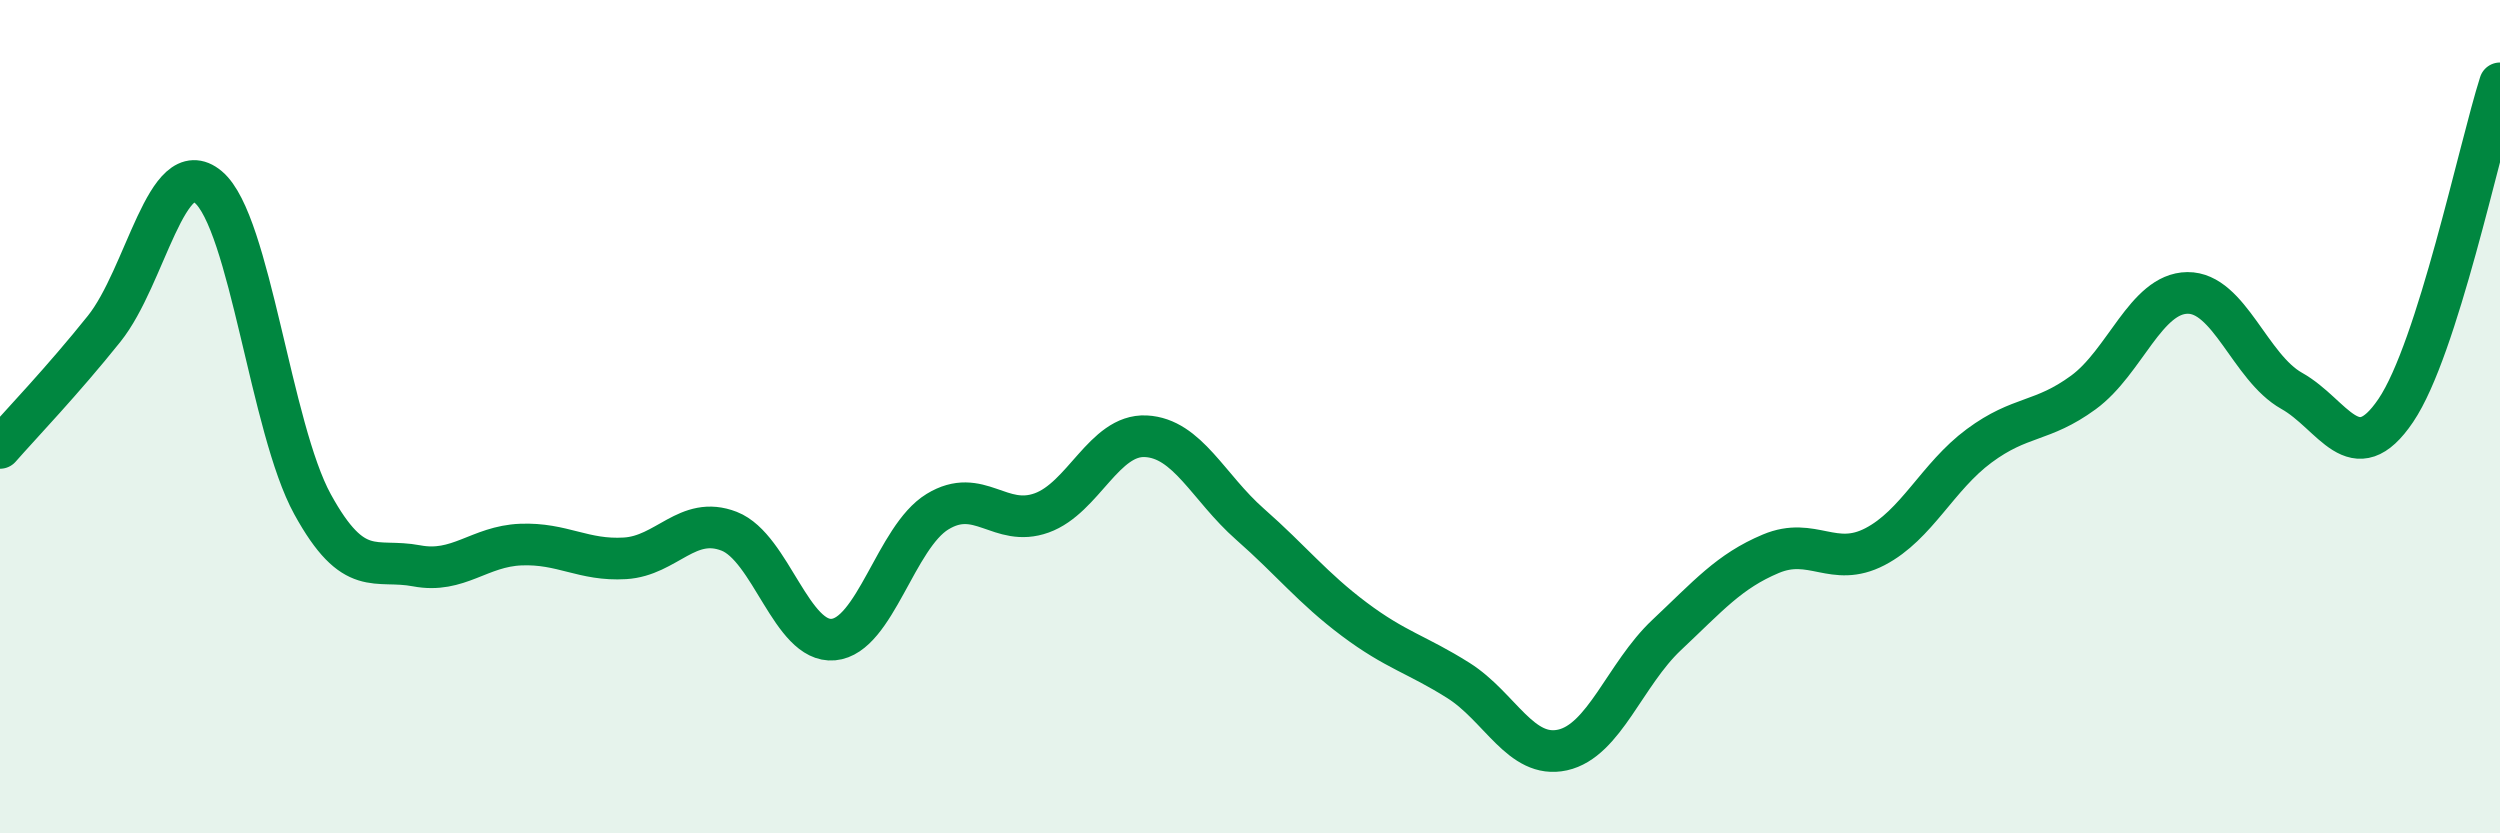
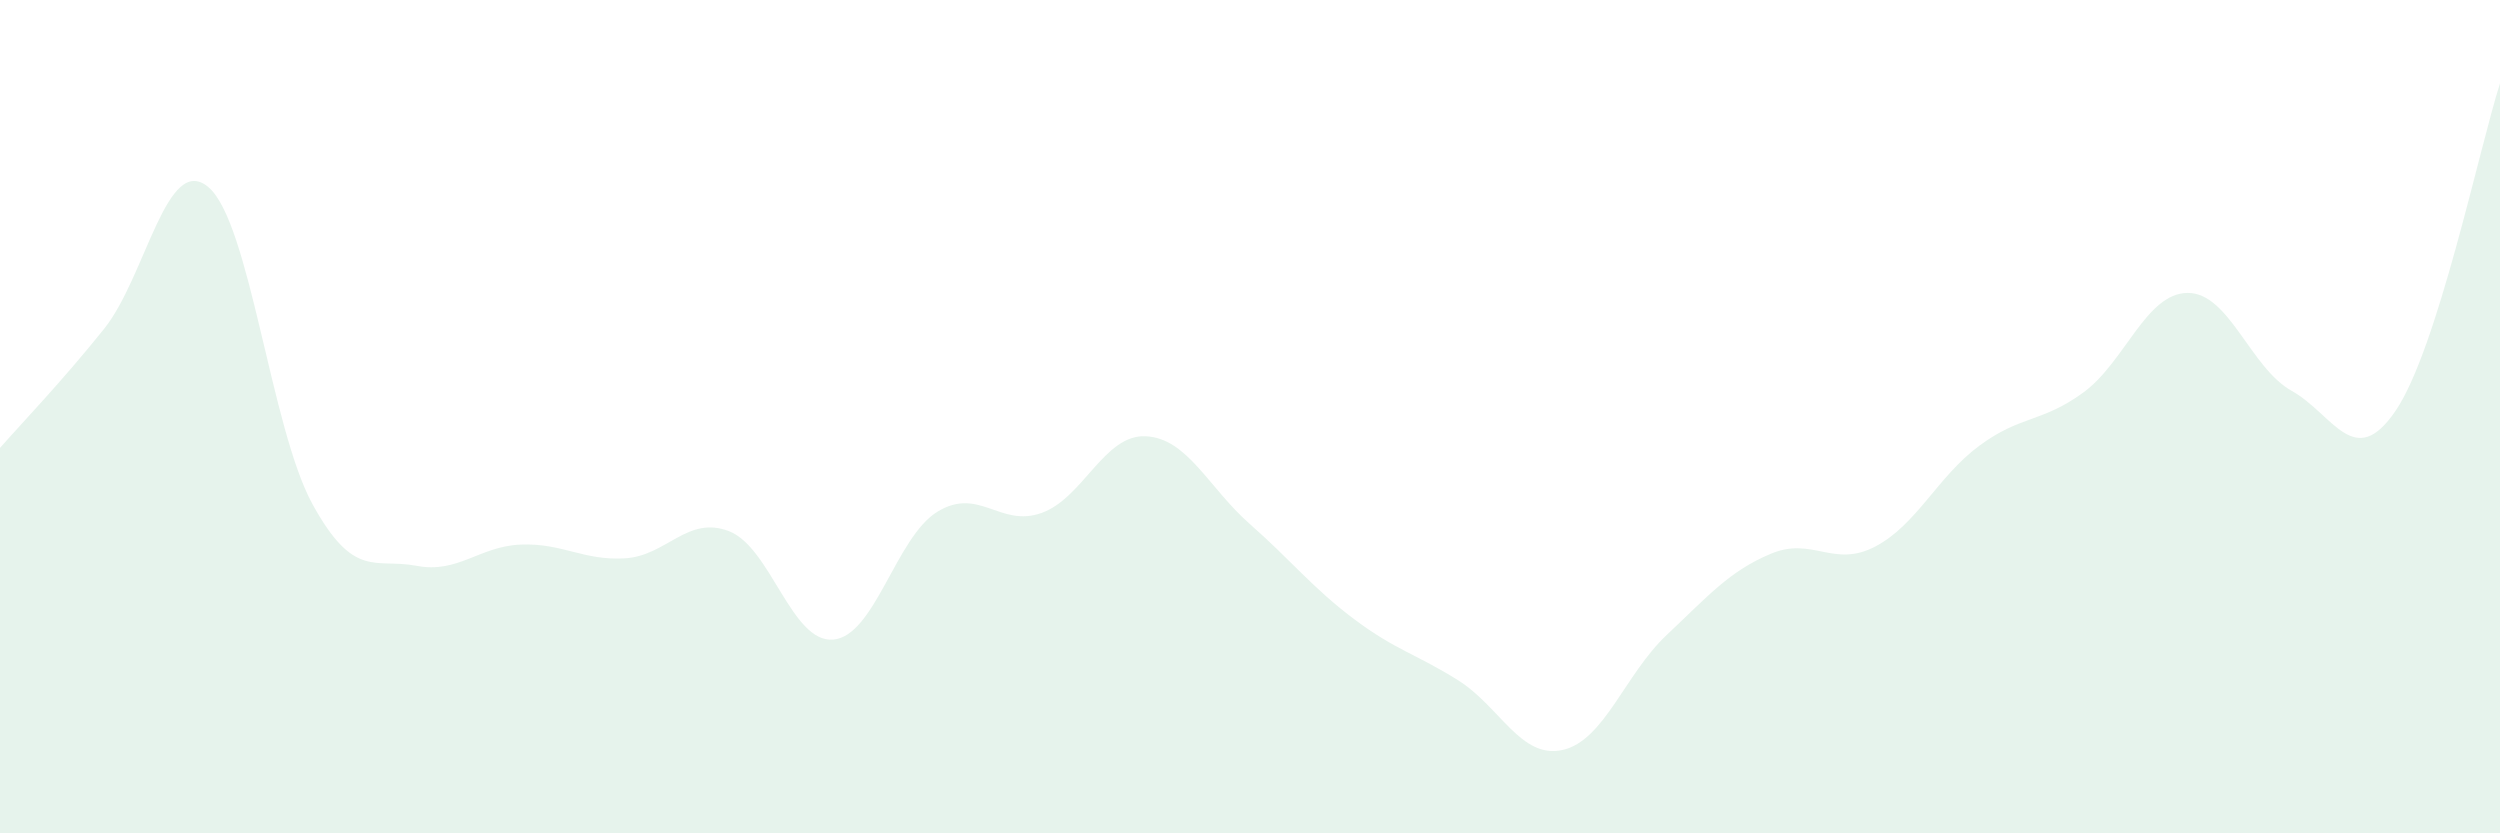
<svg xmlns="http://www.w3.org/2000/svg" width="60" height="20" viewBox="0 0 60 20">
  <path d="M 0,10.75 C 0.5,10.18 1.5,9.14 2.5,7.89 C 3.5,6.64 4,3.65 5,4.49 C 6,5.33 6.5,10.28 7.5,12.1 C 8.5,13.92 9,13.39 10,13.58 C 11,13.77 11.5,13.11 12.5,13.07 C 13.5,13.03 14,13.46 15,13.4 C 16,13.34 16.5,12.36 17.5,12.75 C 18.5,13.14 19,15.44 20,15.35 C 21,15.26 21.5,12.89 22.5,12.28 C 23.5,11.67 24,12.67 25,12.31 C 26,11.95 26.5,10.42 27.5,10.47 C 28.5,10.52 29,11.7 30,12.58 C 31,13.46 31.5,14.11 32.5,14.86 C 33.5,15.61 34,15.7 35,16.33 C 36,16.96 36.5,18.22 37.5,18 C 38.5,17.78 39,16.18 40,15.24 C 41,14.3 41.5,13.71 42.5,13.29 C 43.5,12.87 44,13.64 45,13.12 C 46,12.6 46.5,11.44 47.5,10.7 C 48.5,9.96 49,10.15 50,9.42 C 51,8.69 51.5,7.04 52.5,7.03 C 53.5,7.02 54,8.82 55,9.38 C 56,9.94 56.5,11.33 57.5,9.85 C 58.5,8.37 59.5,3.57 60,2L60 20L0 20Z" fill="#008740" opacity="0.1" stroke-linecap="round" stroke-linejoin="round" />
-   <path d="M 0,10.75 C 0.5,10.18 1.5,9.14 2.5,7.89 C 3.5,6.64 4,3.65 5,4.49 C 6,5.33 6.5,10.28 7.5,12.1 C 8.5,13.92 9,13.39 10,13.58 C 11,13.77 11.5,13.11 12.5,13.07 C 13.5,13.03 14,13.46 15,13.4 C 16,13.34 16.5,12.36 17.5,12.75 C 18.5,13.14 19,15.44 20,15.35 C 21,15.26 21.5,12.89 22.5,12.28 C 23.5,11.67 24,12.67 25,12.31 C 26,11.95 26.5,10.42 27.5,10.47 C 28.5,10.52 29,11.7 30,12.58 C 31,13.46 31.5,14.11 32.5,14.86 C 33.5,15.61 34,15.7 35,16.33 C 36,16.96 36.5,18.22 37.5,18 C 38.5,17.78 39,16.18 40,15.24 C 41,14.3 41.5,13.71 42.5,13.29 C 43.5,12.87 44,13.64 45,13.12 C 46,12.6 46.5,11.44 47.5,10.7 C 48.5,9.96 49,10.15 50,9.42 C 51,8.69 51.5,7.04 52.5,7.03 C 53.5,7.02 54,8.82 55,9.38 C 56,9.94 56.5,11.33 57.5,9.85 C 58.5,8.37 59.5,3.57 60,2" stroke="#008740" stroke-width="1" fill="none" stroke-linecap="round" stroke-linejoin="round" />
</svg>